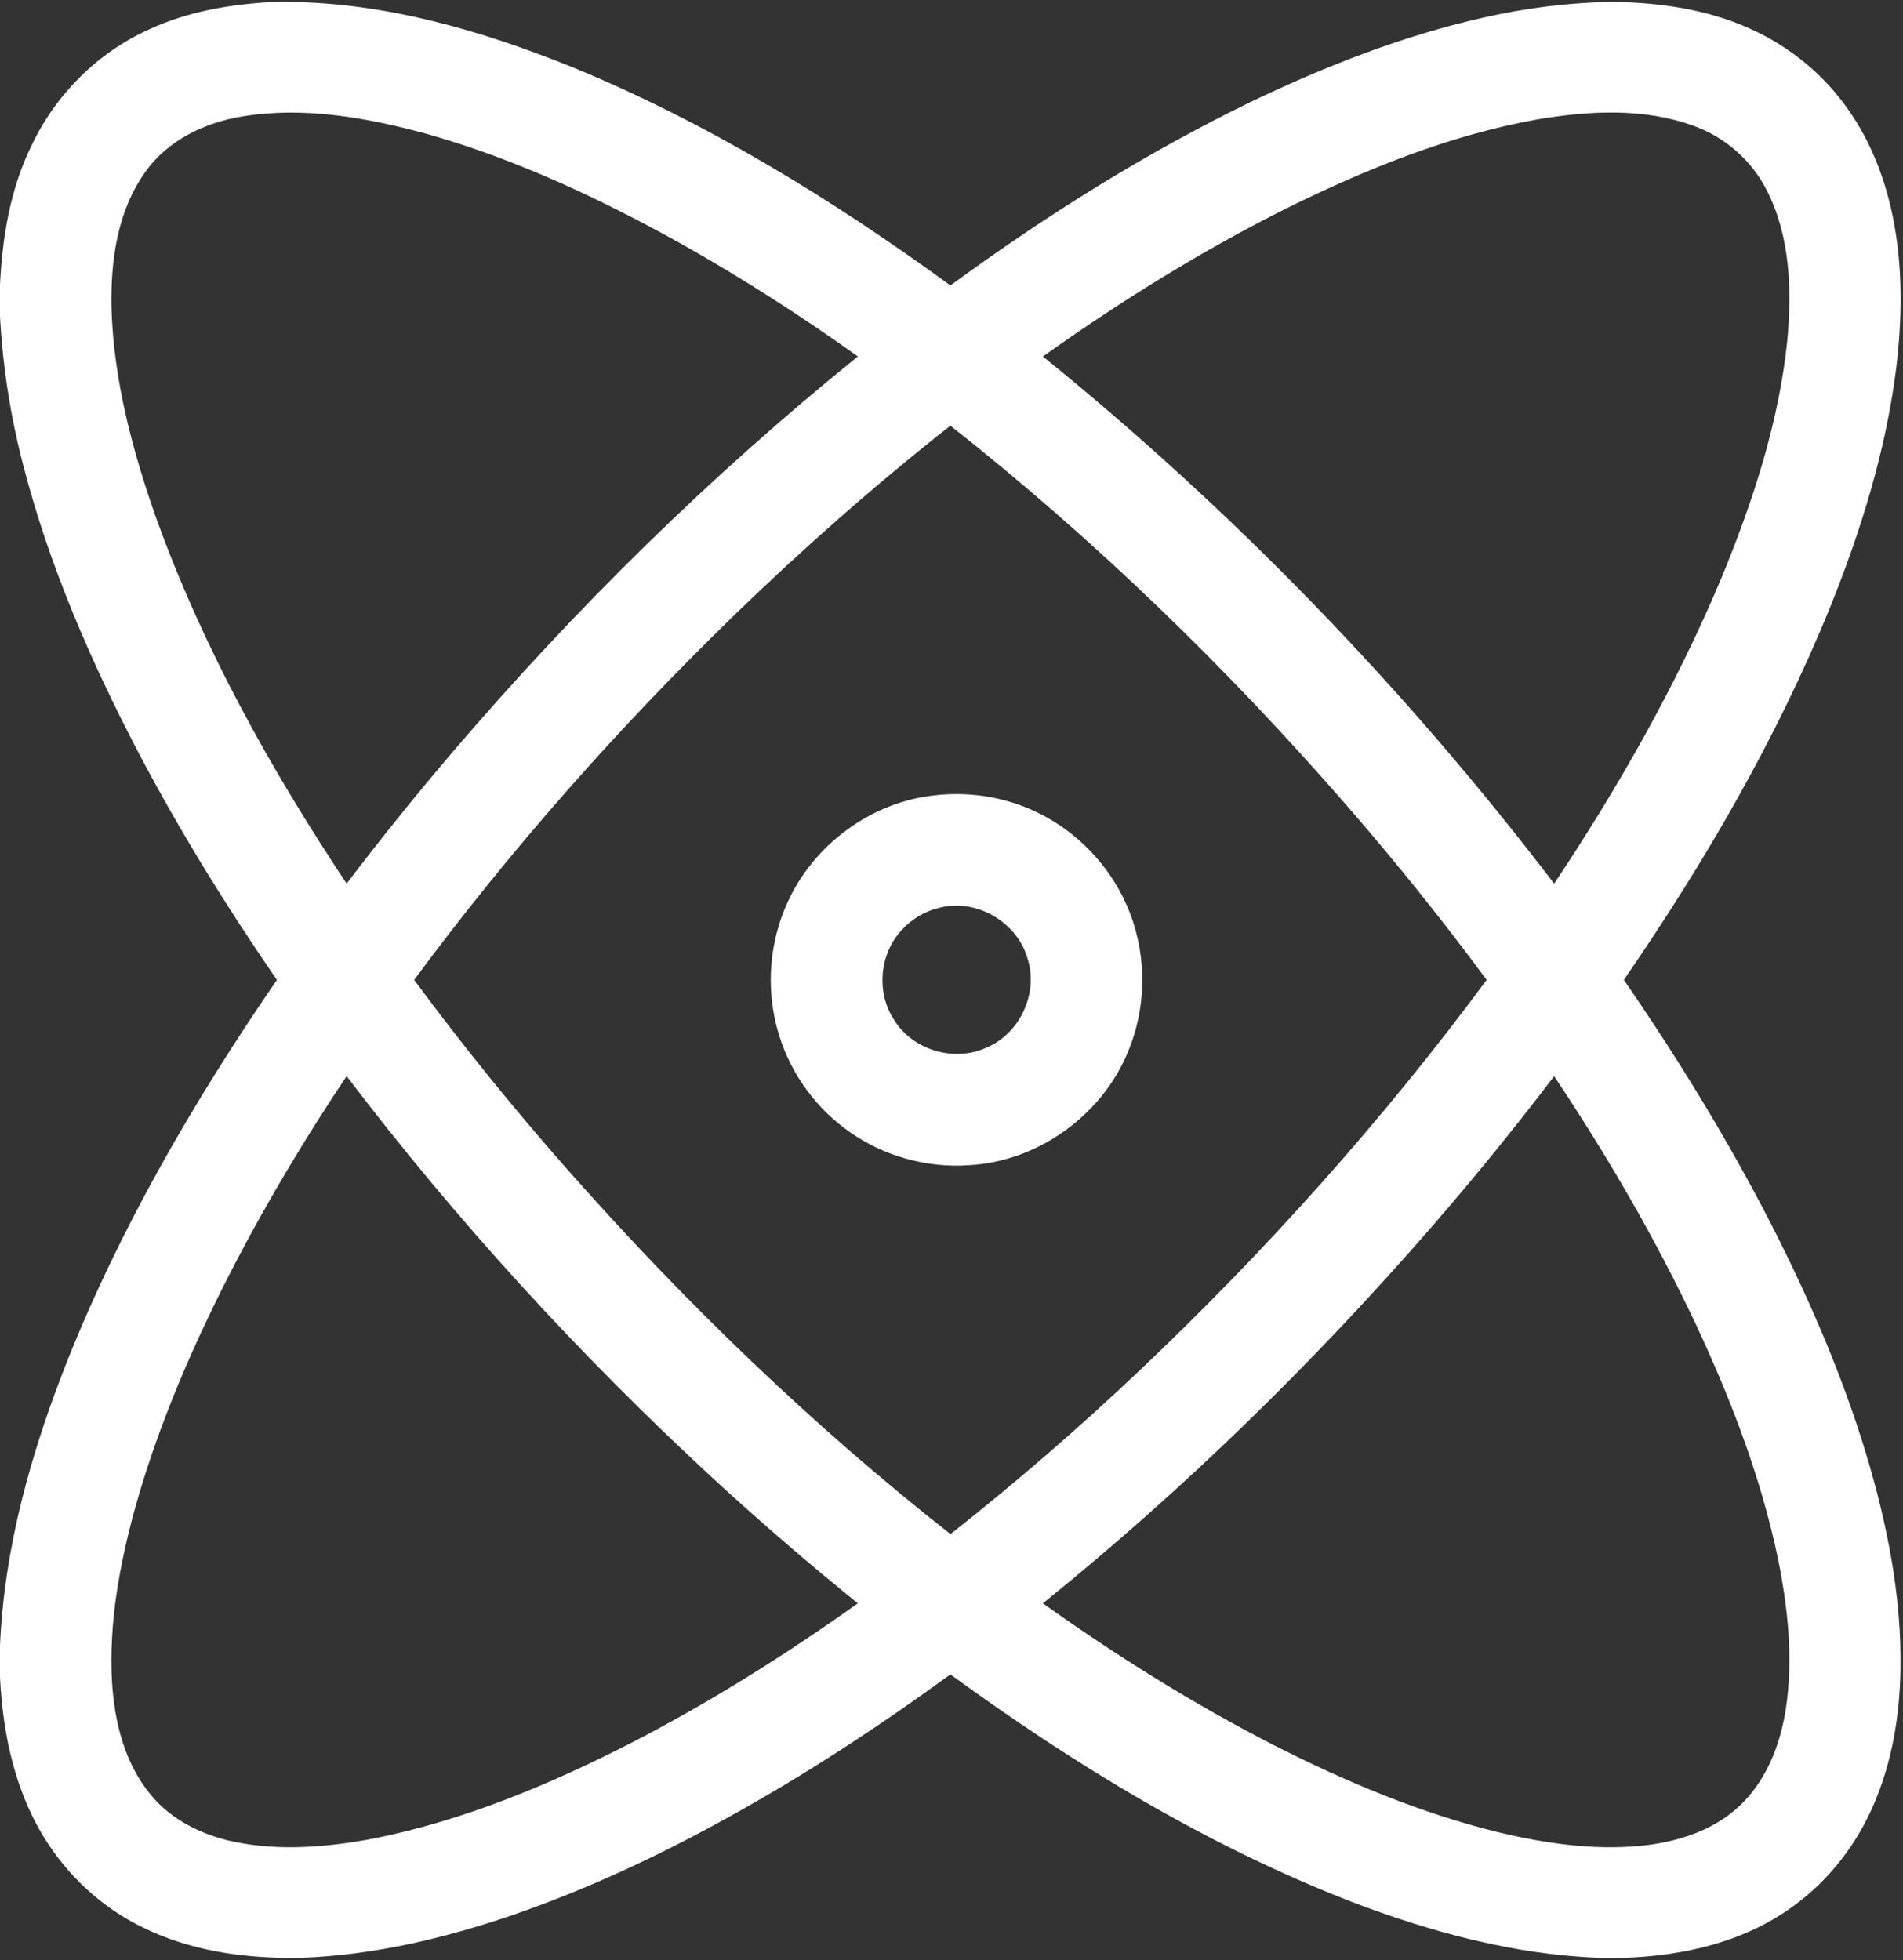
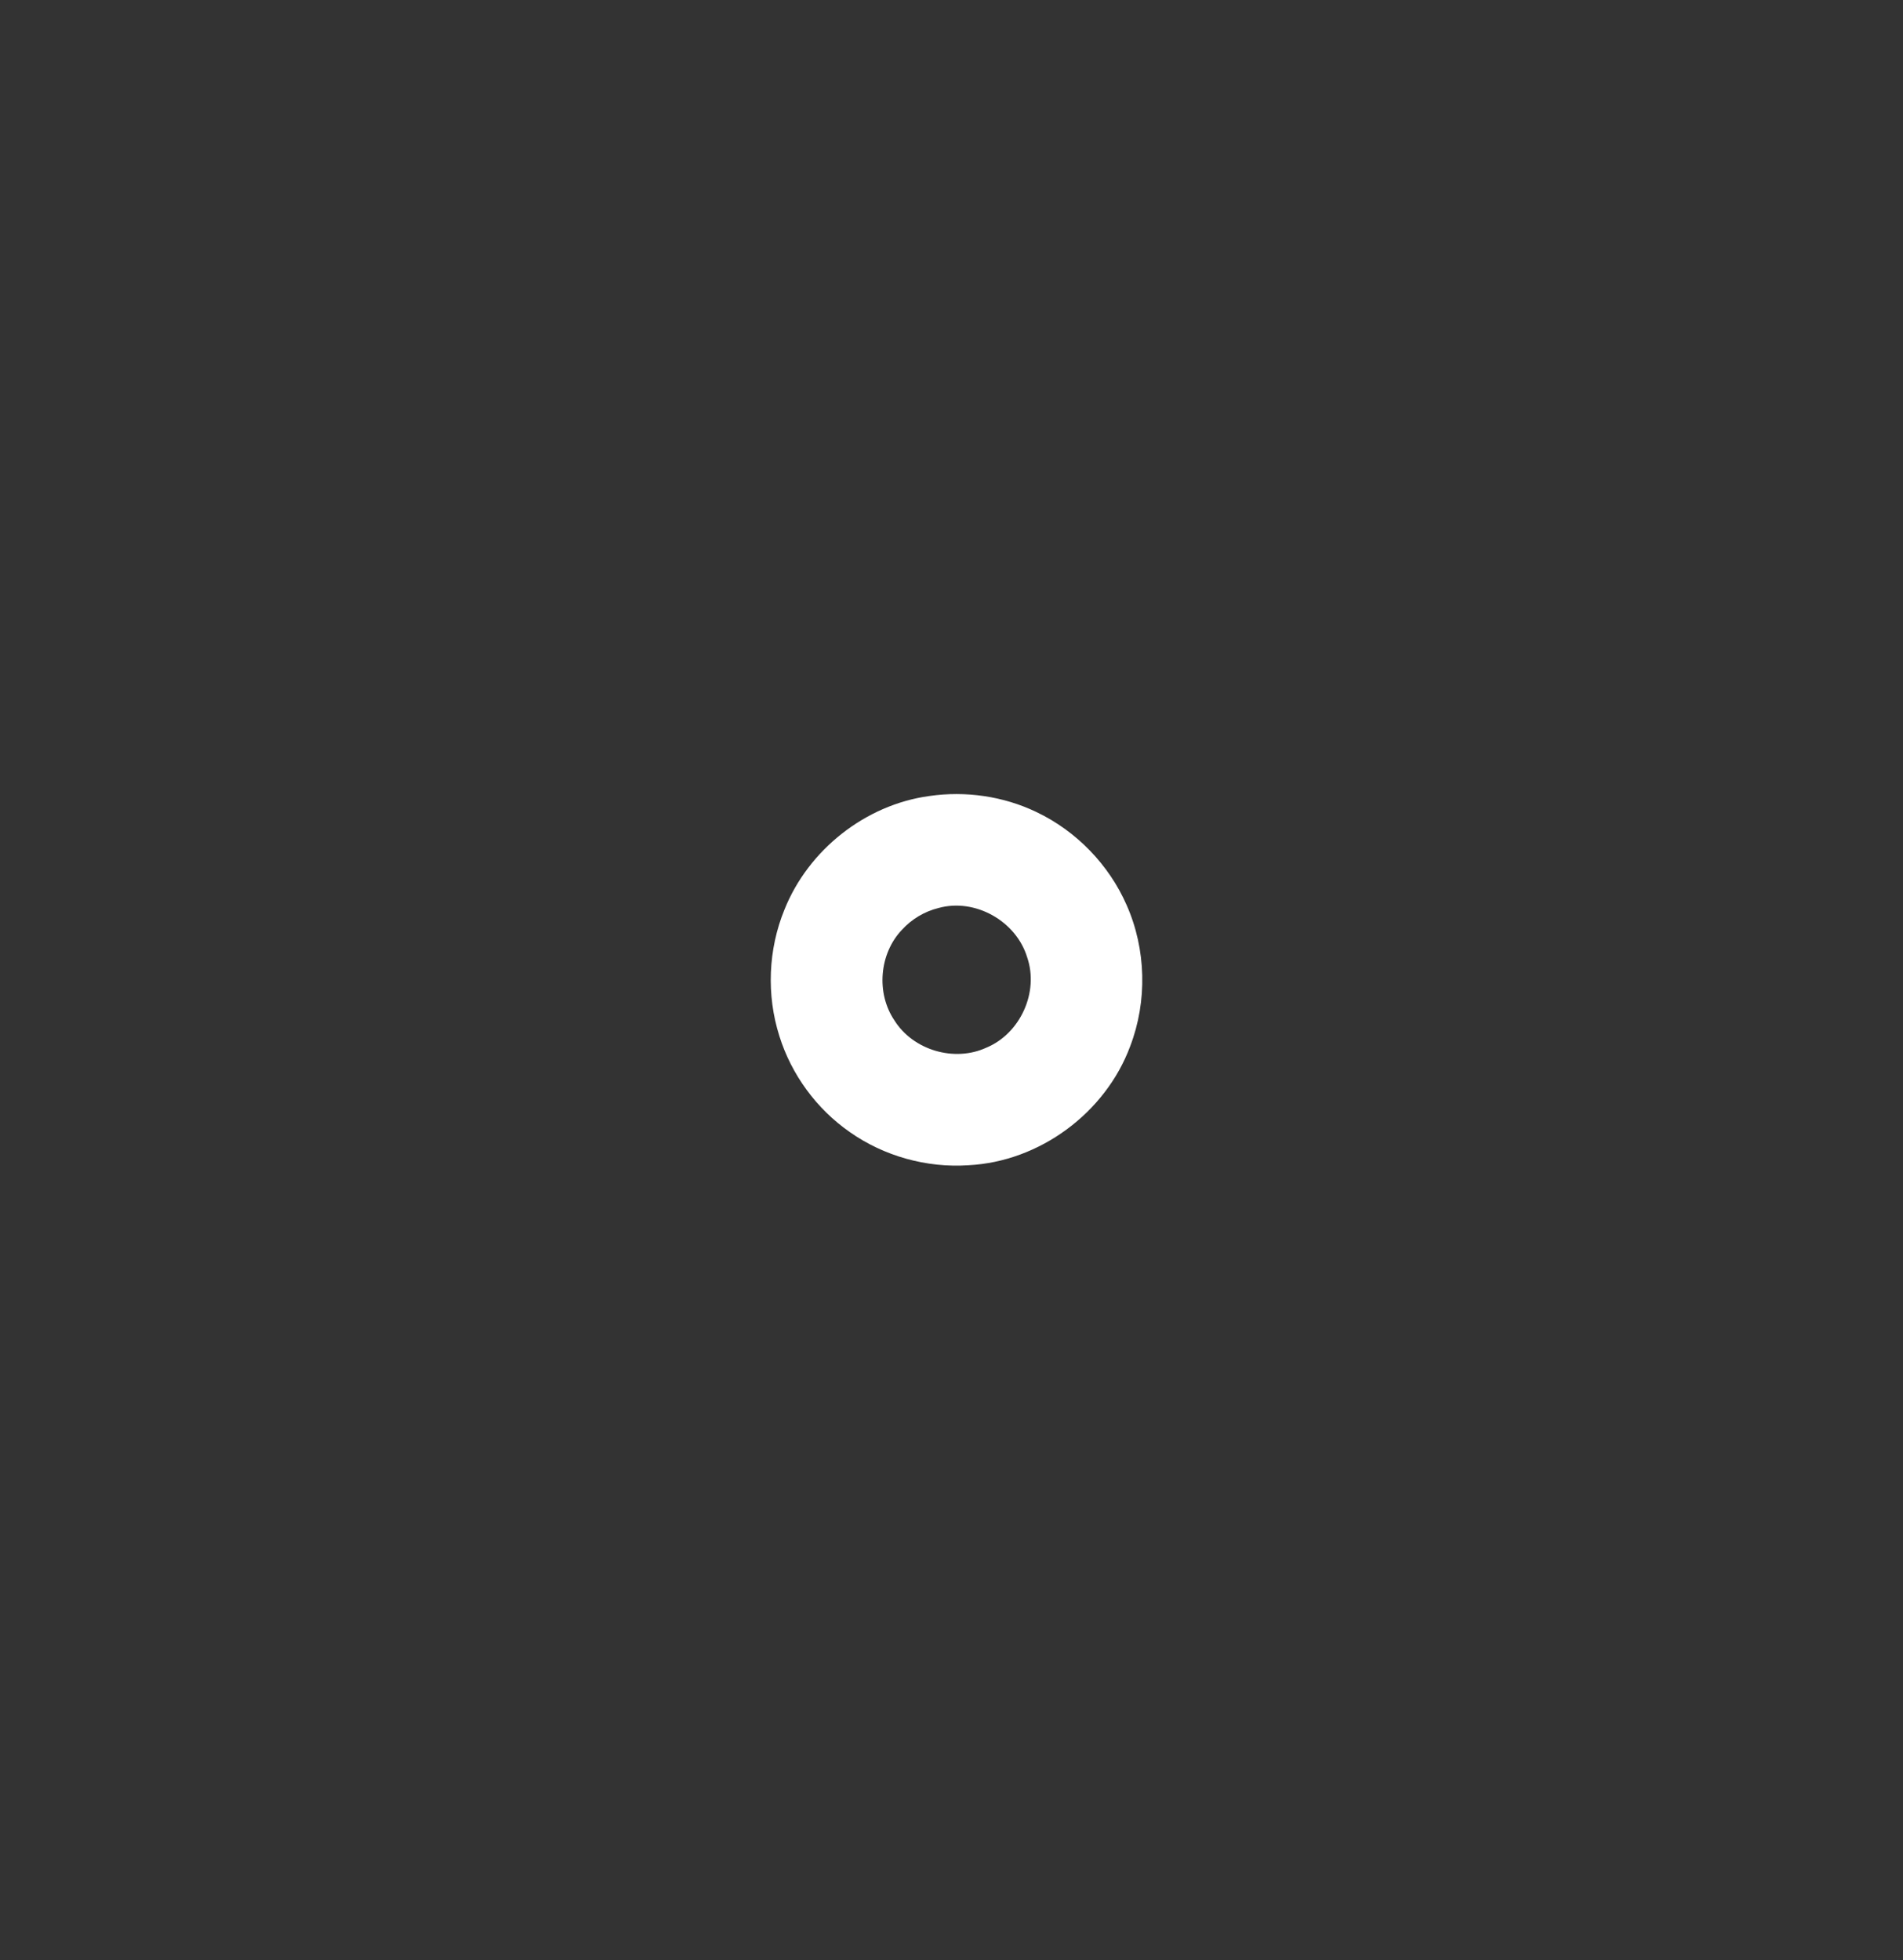
<svg xmlns="http://www.w3.org/2000/svg" version="1.1" id="图层_1" x="0px" y="0px" viewBox="0 0 797 821" style="enable-background:new 0 0 797 821;" xml:space="preserve">
  <rect x="0" y="0" width="797" height="821" fill="#333333" stroke="none" />
  <style type="text/css">
	.st0{fill:#FFFFFF;}
</style>
-   <path class="st0" d="M741.79,512.73c-18.2-35.47-39.09-69.5-61.7-102.32c33.78-49.12,64-100.98,86.48-156.3  c12.76-31.73,23.03-64.71,27.43-98.7c2.74-21.74,3.05-44-1.45-65.52c-3.25-15.41-9.04-30.45-18.1-43.41  c-10.25-15-24.79-26.95-41.34-34.38C715.03,3.88,695,1.03,675.28,0.8h-0.3c-18.17,0.27-36.27,2.61-53.98,6.64  c-33.59,7.59-65.82,20.26-96.83,35.09c-44.4,21.53-86.33,47.91-126.12,77.03C348.74,83.62,296.28,51.4,239.72,28.14  C202.01,12.89,162.07,1.26,121.12,0.8h-6.35c-17.93,0.92-36.02,3.93-52.4,11.56C40.89,22,23.3,39.63,13.25,60.87  C4.34,78.96,0.97,99.2,0,119.2v13.3c1.14,21.17,4.45,42.2,9.82,62.71c10.8,41.7,28.04,81.45,47.94,119.56  c17.35,33.07,37.05,64.88,58.21,95.65c-34.6,50.35-65.53,103.57-88.14,160.44C12.91,608.69,1.72,648.49,0,689.32v13.28  c1.23,24.7,6.75,49.93,20.84,70.65c9.84,14.66,23.6,26.69,39.53,34.29c18.48,8.99,39.22,12.29,59.6,12.47h5.81  c30.53-1.07,60.52-8.19,89.3-18.06c30.66-10.61,60.14-24.39,88.53-40.04c32.83-18.02,64.19-38.58,94.43-60.62  c52.02,37.92,107.58,71.73,167.73,95.13c33.34,12.76,68.34,22.25,104.16,23.59h9.98c25.14-0.79,51-6.7,71.48-21.91  c14.76-10.73,26.25-25.71,33.41-42.47c7.64-17.7,10.81-37.05,11.15-56.25c0.51-30.8-5.6-61.33-14.48-90.7  C771.4,575.51,757.53,543.58,741.79,512.73z M538.91,87.21c33.29-16.46,68.16-30.57,104.85-37.18c21.69-3.64,44.72-4.98,65.7,2.74  c13.15,4.74,24.32,14.57,30.57,27.1c9.71,19.09,10.43,41.3,8.57,62.23c-3.49,34.63-14.47,68.04-27.69,100.08  c-18.85,44.92-43.04,87.44-70.02,127.93c-62.28-81.73-134.25-156.13-214.11-220.8C469.27,126.18,503.24,105.06,538.91,87.21z   M65.53,217.32c-10-28.33-17.9-57.82-18.83-88.01c-0.45-19.83,2.34-40.94,14.26-57.41c9.36-13.22,24.93-20.61,40.6-23.15  c25.95-4.24,52.37,0.55,77.44,7.4c37.53,10.64,73.02,27.4,107.01,46.35c25.25,14.26,49.7,29.93,73.28,46.79  c-61.62,49.75-118.3,105.54-169.75,165.7c-15.29,17.95-30.11,36.32-44.36,55.1C113.35,322.21,85.1,271.53,65.53,217.32z   M265.36,729.47c-34.57,17.74-70.84,33-109.09,40.6c-19.1,3.59-38.99,5.29-58.17,1.33c-13.26-2.75-26.22-9.03-34.93-19.66  c-10.99-13.16-15.24-30.57-16.27-47.35c-1.37-24.47,3.14-48.84,9.56-72.35c9.99-35.86,24.98-70.13,42.12-103.11  c14.06-26.92,29.72-52.98,46.59-78.21c45.97,60.53,97.53,116.79,153.34,168.37c19.67,18.14,39.97,35.6,60.76,52.44  C329.29,692.87,298.05,712.53,265.36,729.47z M238.02,490.26c-22.64-25.68-44.25-52.29-64.57-79.85  c40.34-54.59,85.48-105.55,134.15-152.85c28.81-27.91,58.93-54.47,90.44-79.29c60.54,47.77,116.14,101.7,166.69,159.91  c20.23,23.31,39.57,47.41,57.9,72.23c-43.53,58.89-92.6,113.63-145.77,163.98c-25.23,23.89-51.52,46.64-78.79,68.16  C340.09,596.95,286.82,545.51,238.02,490.26z M747.75,716.85c-2.44,14.8-8.41,29.63-19.66,39.93  c-11.23,10.36-26.54,14.95-41.47,16.36c-19.82,1.81-39.75-1.13-59.01-5.71c-32.78-8.06-64.08-21.23-94.1-36.5  c-33.72-17.27-65.9-37.43-96.74-59.4c58.91-47.55,113.26-100.64,162.9-157.76c17.75-20.46,34.83-41.48,51.22-63.04  c22.25,33.33,42.48,68.06,59.55,104.34c14.55,31.17,26.99,63.56,34.11,97.3C748.84,673.5,751.24,695.42,747.75,716.85z" />
  <path class="st0" d="M393.1,380.29c-5.92,1.46-11.27,4.65-15.37,9.16c-9.5,9.99-10.86,26.48-3.15,37.9  c7.8,12.51,25.09,17.61,38.46,11.47c14.24-5.88,22.17-23.26,17.15-37.86C425.62,385.82,408.43,376.07,393.1,380.29z M389.19,333.4  c15.19-2.21,31.04,0.06,44.89,6.71c16.68,7.94,30.36,22.04,37.77,38.97c8.2,18.51,8.72,40.24,1.48,59.14  c-10.36,27.9-37.94,48.32-67.7,49.81c-17.53,1.19-35.42-3.79-49.78-13.92c-13.88-9.67-24.42-24.05-29.45-40.21  c-5.45-17.18-4.69-36.24,2.14-52.92C338.55,355.94,362.43,337.05,389.19,333.4" />
</svg>